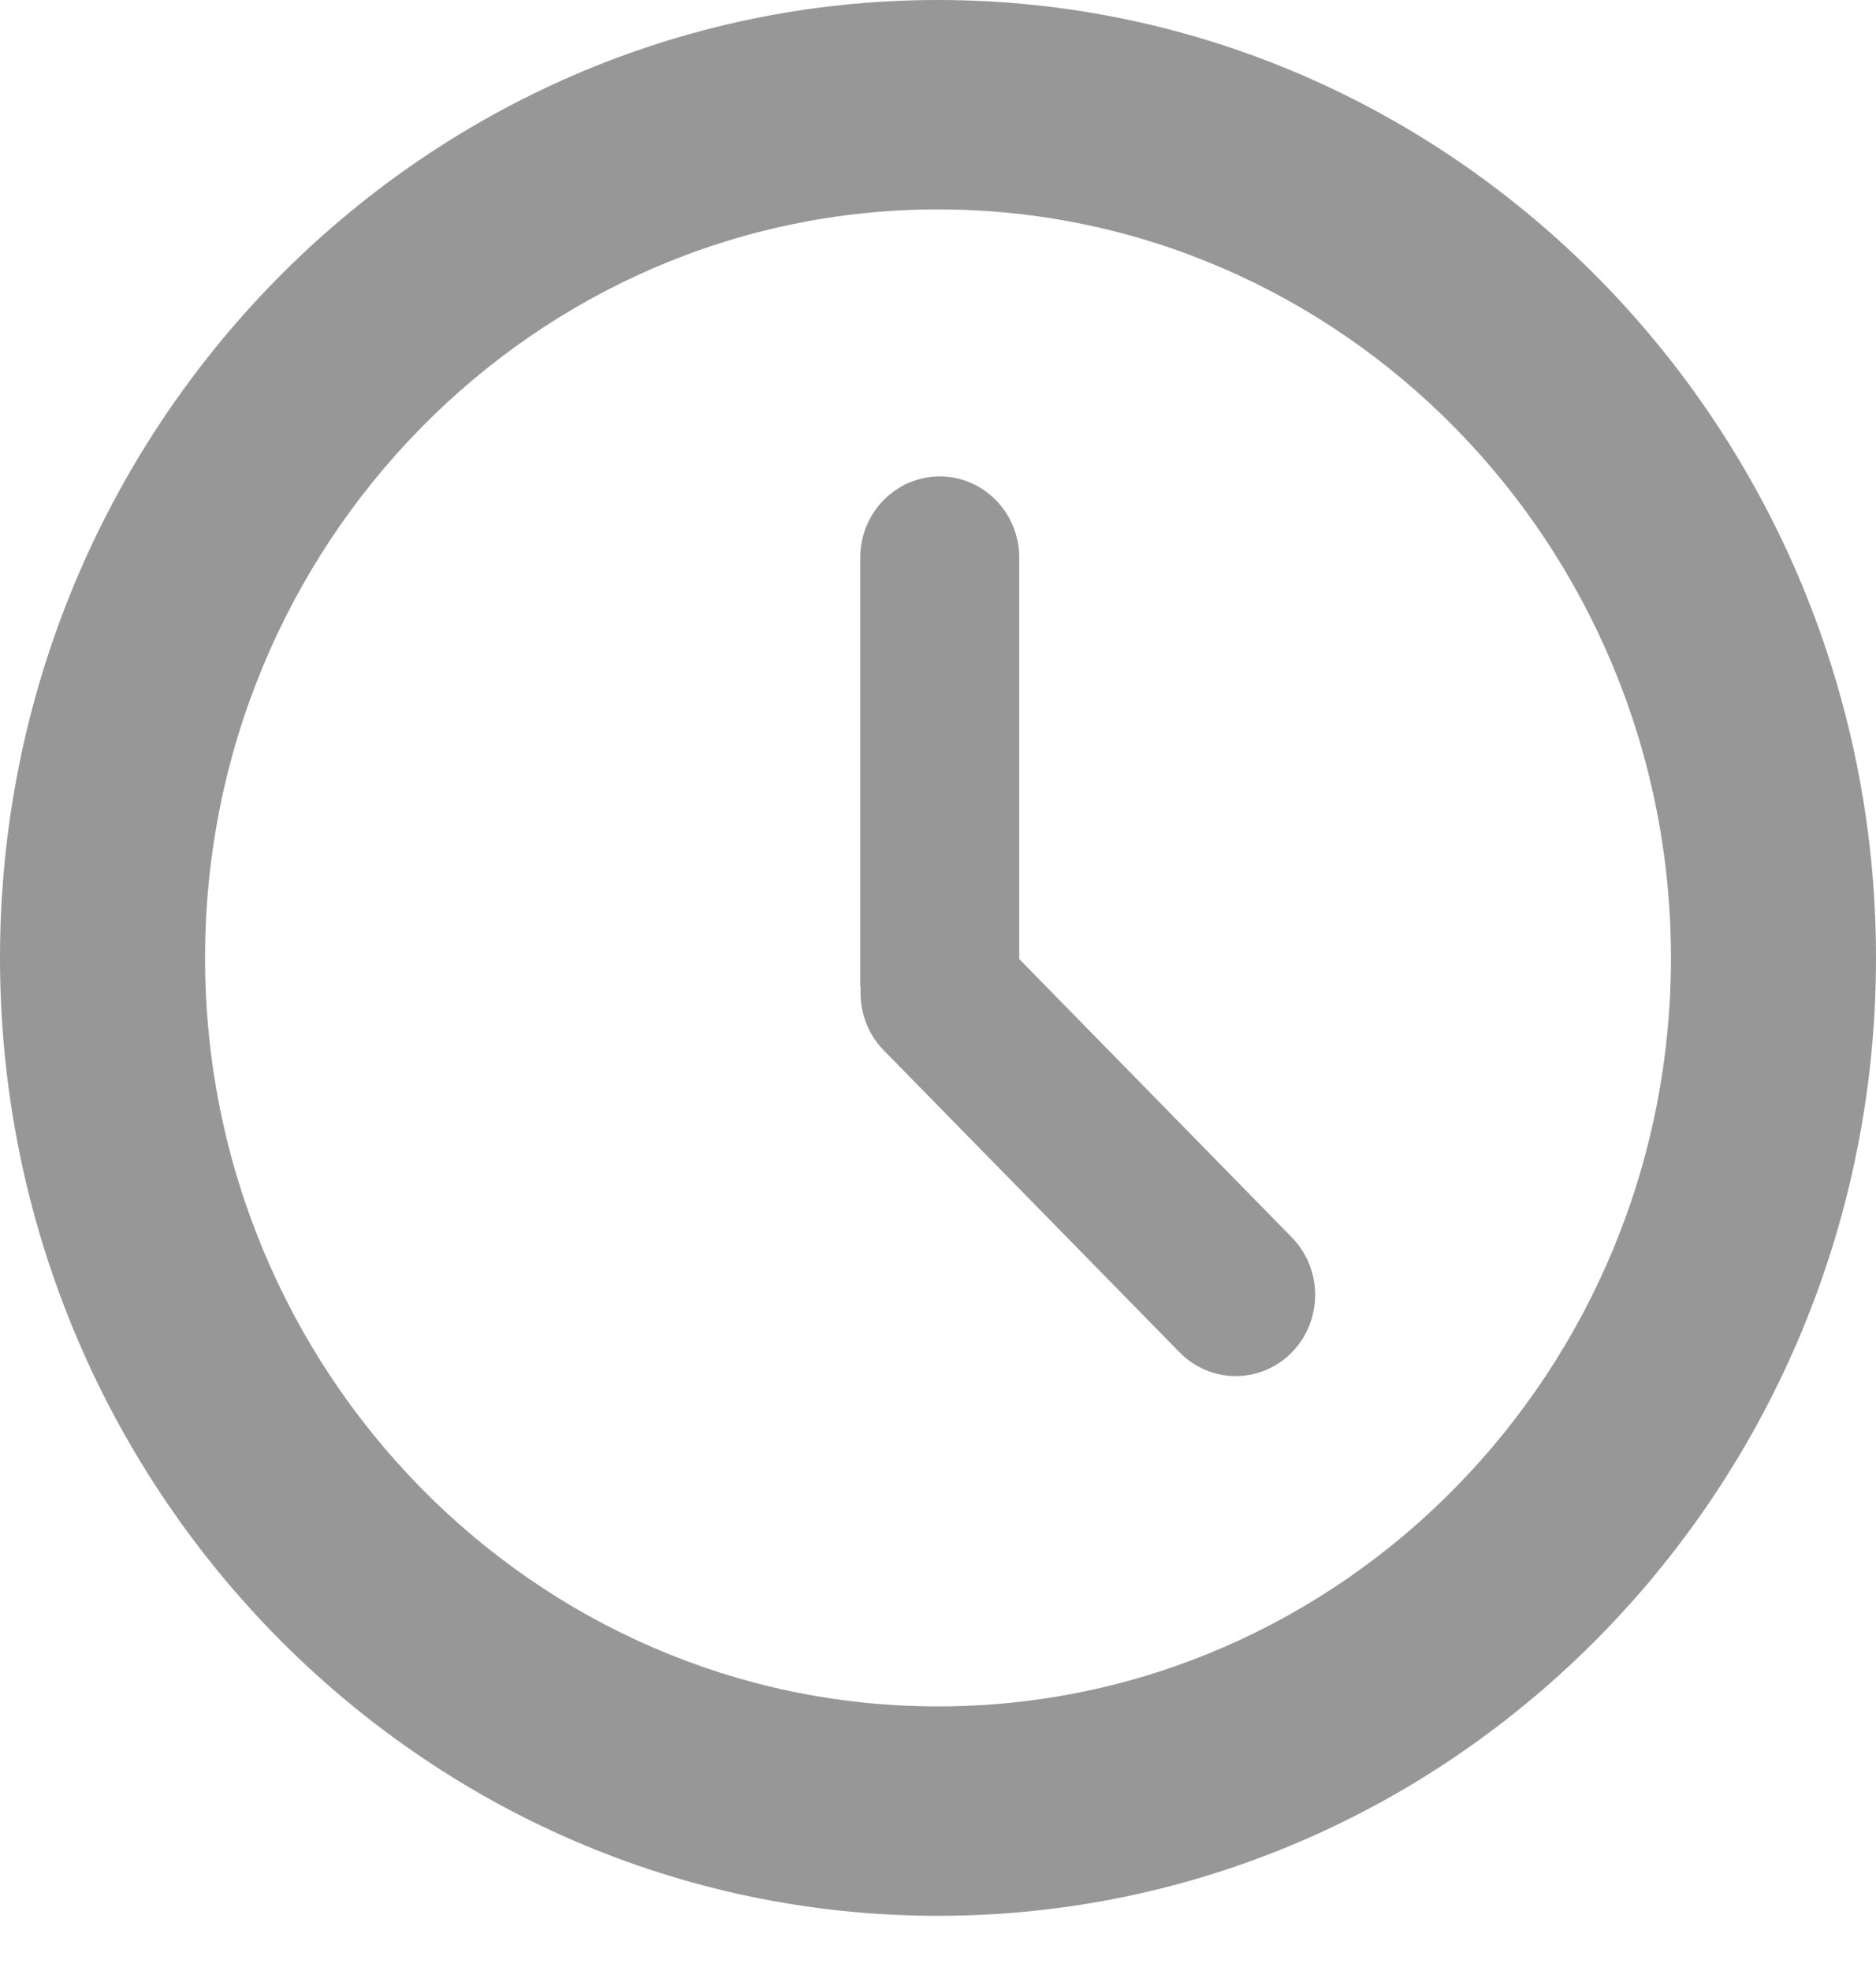
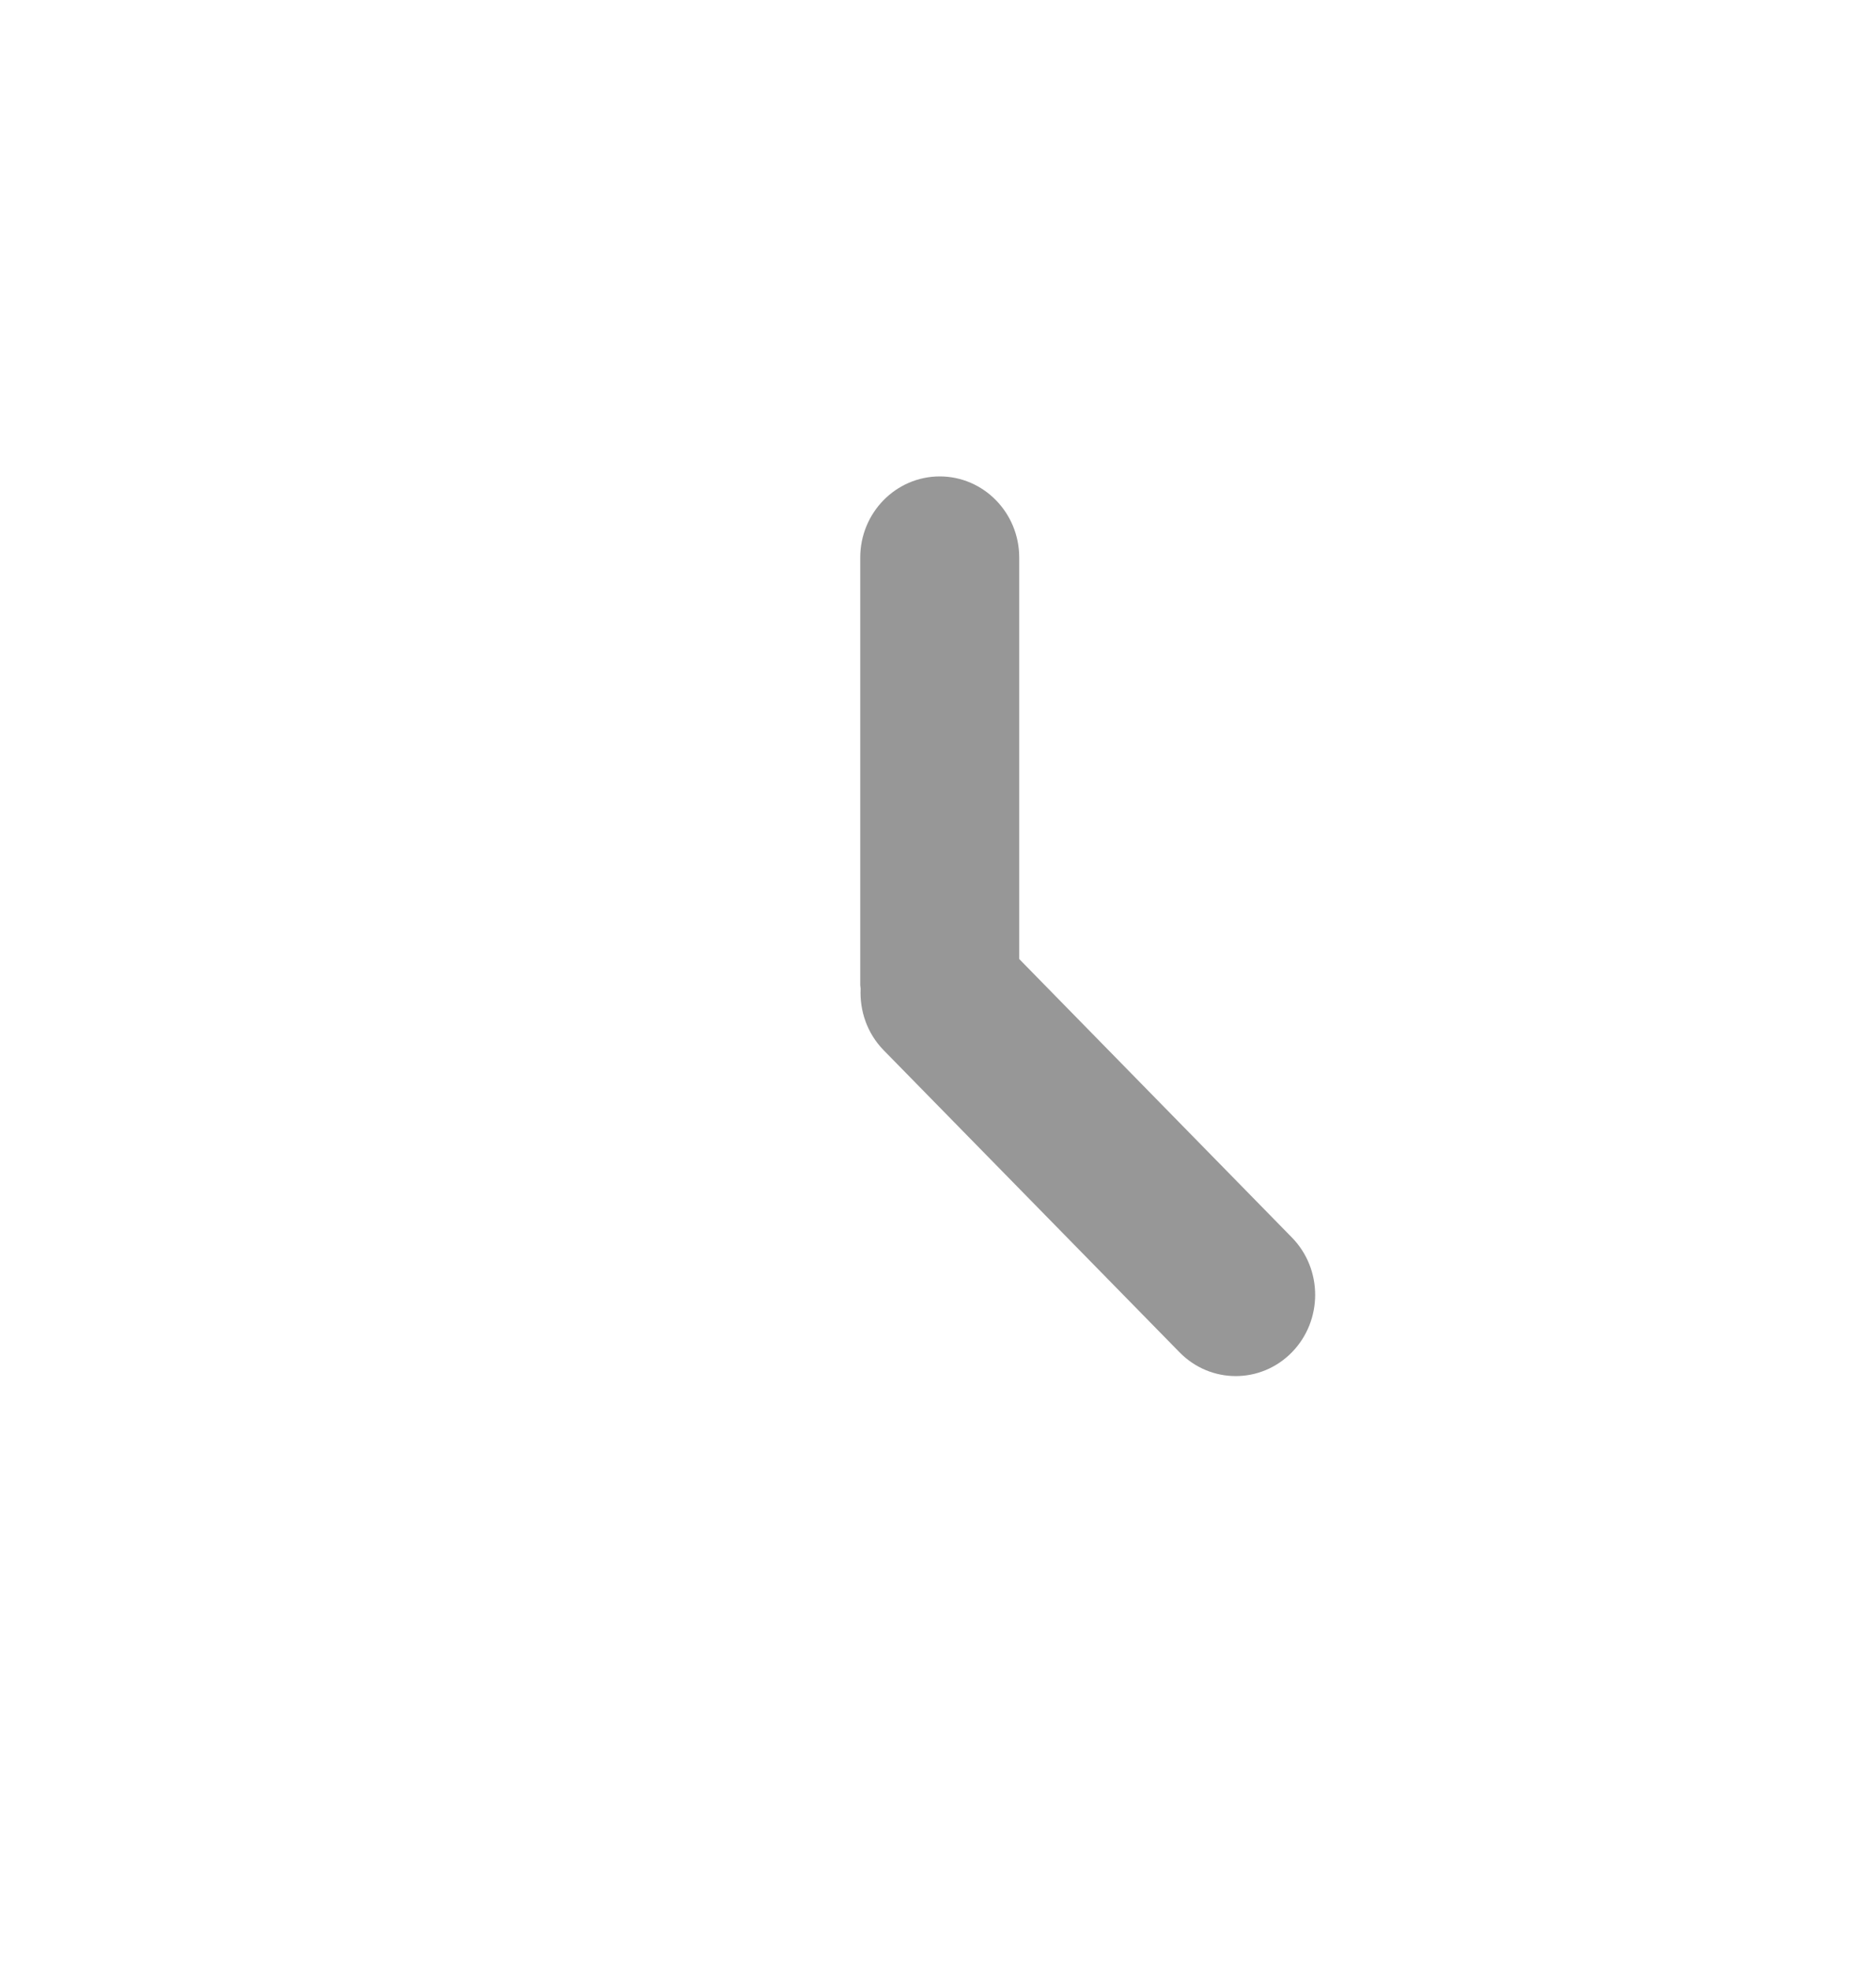
<svg xmlns="http://www.w3.org/2000/svg" width="20" height="21" viewBox="0 0 20 21" fill="none">
-   <path d="M10 0C4.486 0 0 4.578 0 10.206C0 15.834 4.486 20.412 10 20.412C15.514 20.412 20 15.834 20 10.206C20 4.578 15.514 0 10 0ZM10 18.181C5.691 18.181 2.186 14.604 2.186 10.206C2.186 5.809 5.691 2.231 10 2.231C14.309 2.231 17.814 5.809 17.814 10.206C17.814 14.604 14.309 18.181 10 18.181Z" fill="#979797" />
  <path d="M10.866 10.218V5.941C10.866 5.463 10.486 5.076 10.019 5.076C9.551 5.076 9.171 5.463 9.171 5.941V10.495C9.171 10.508 9.175 10.521 9.175 10.534C9.164 10.77 9.244 11.008 9.419 11.188L12.575 14.408C12.906 14.746 13.442 14.746 13.773 14.408C14.103 14.07 14.104 13.523 13.773 13.185L10.866 10.218Z" fill="#979797" />
</svg>